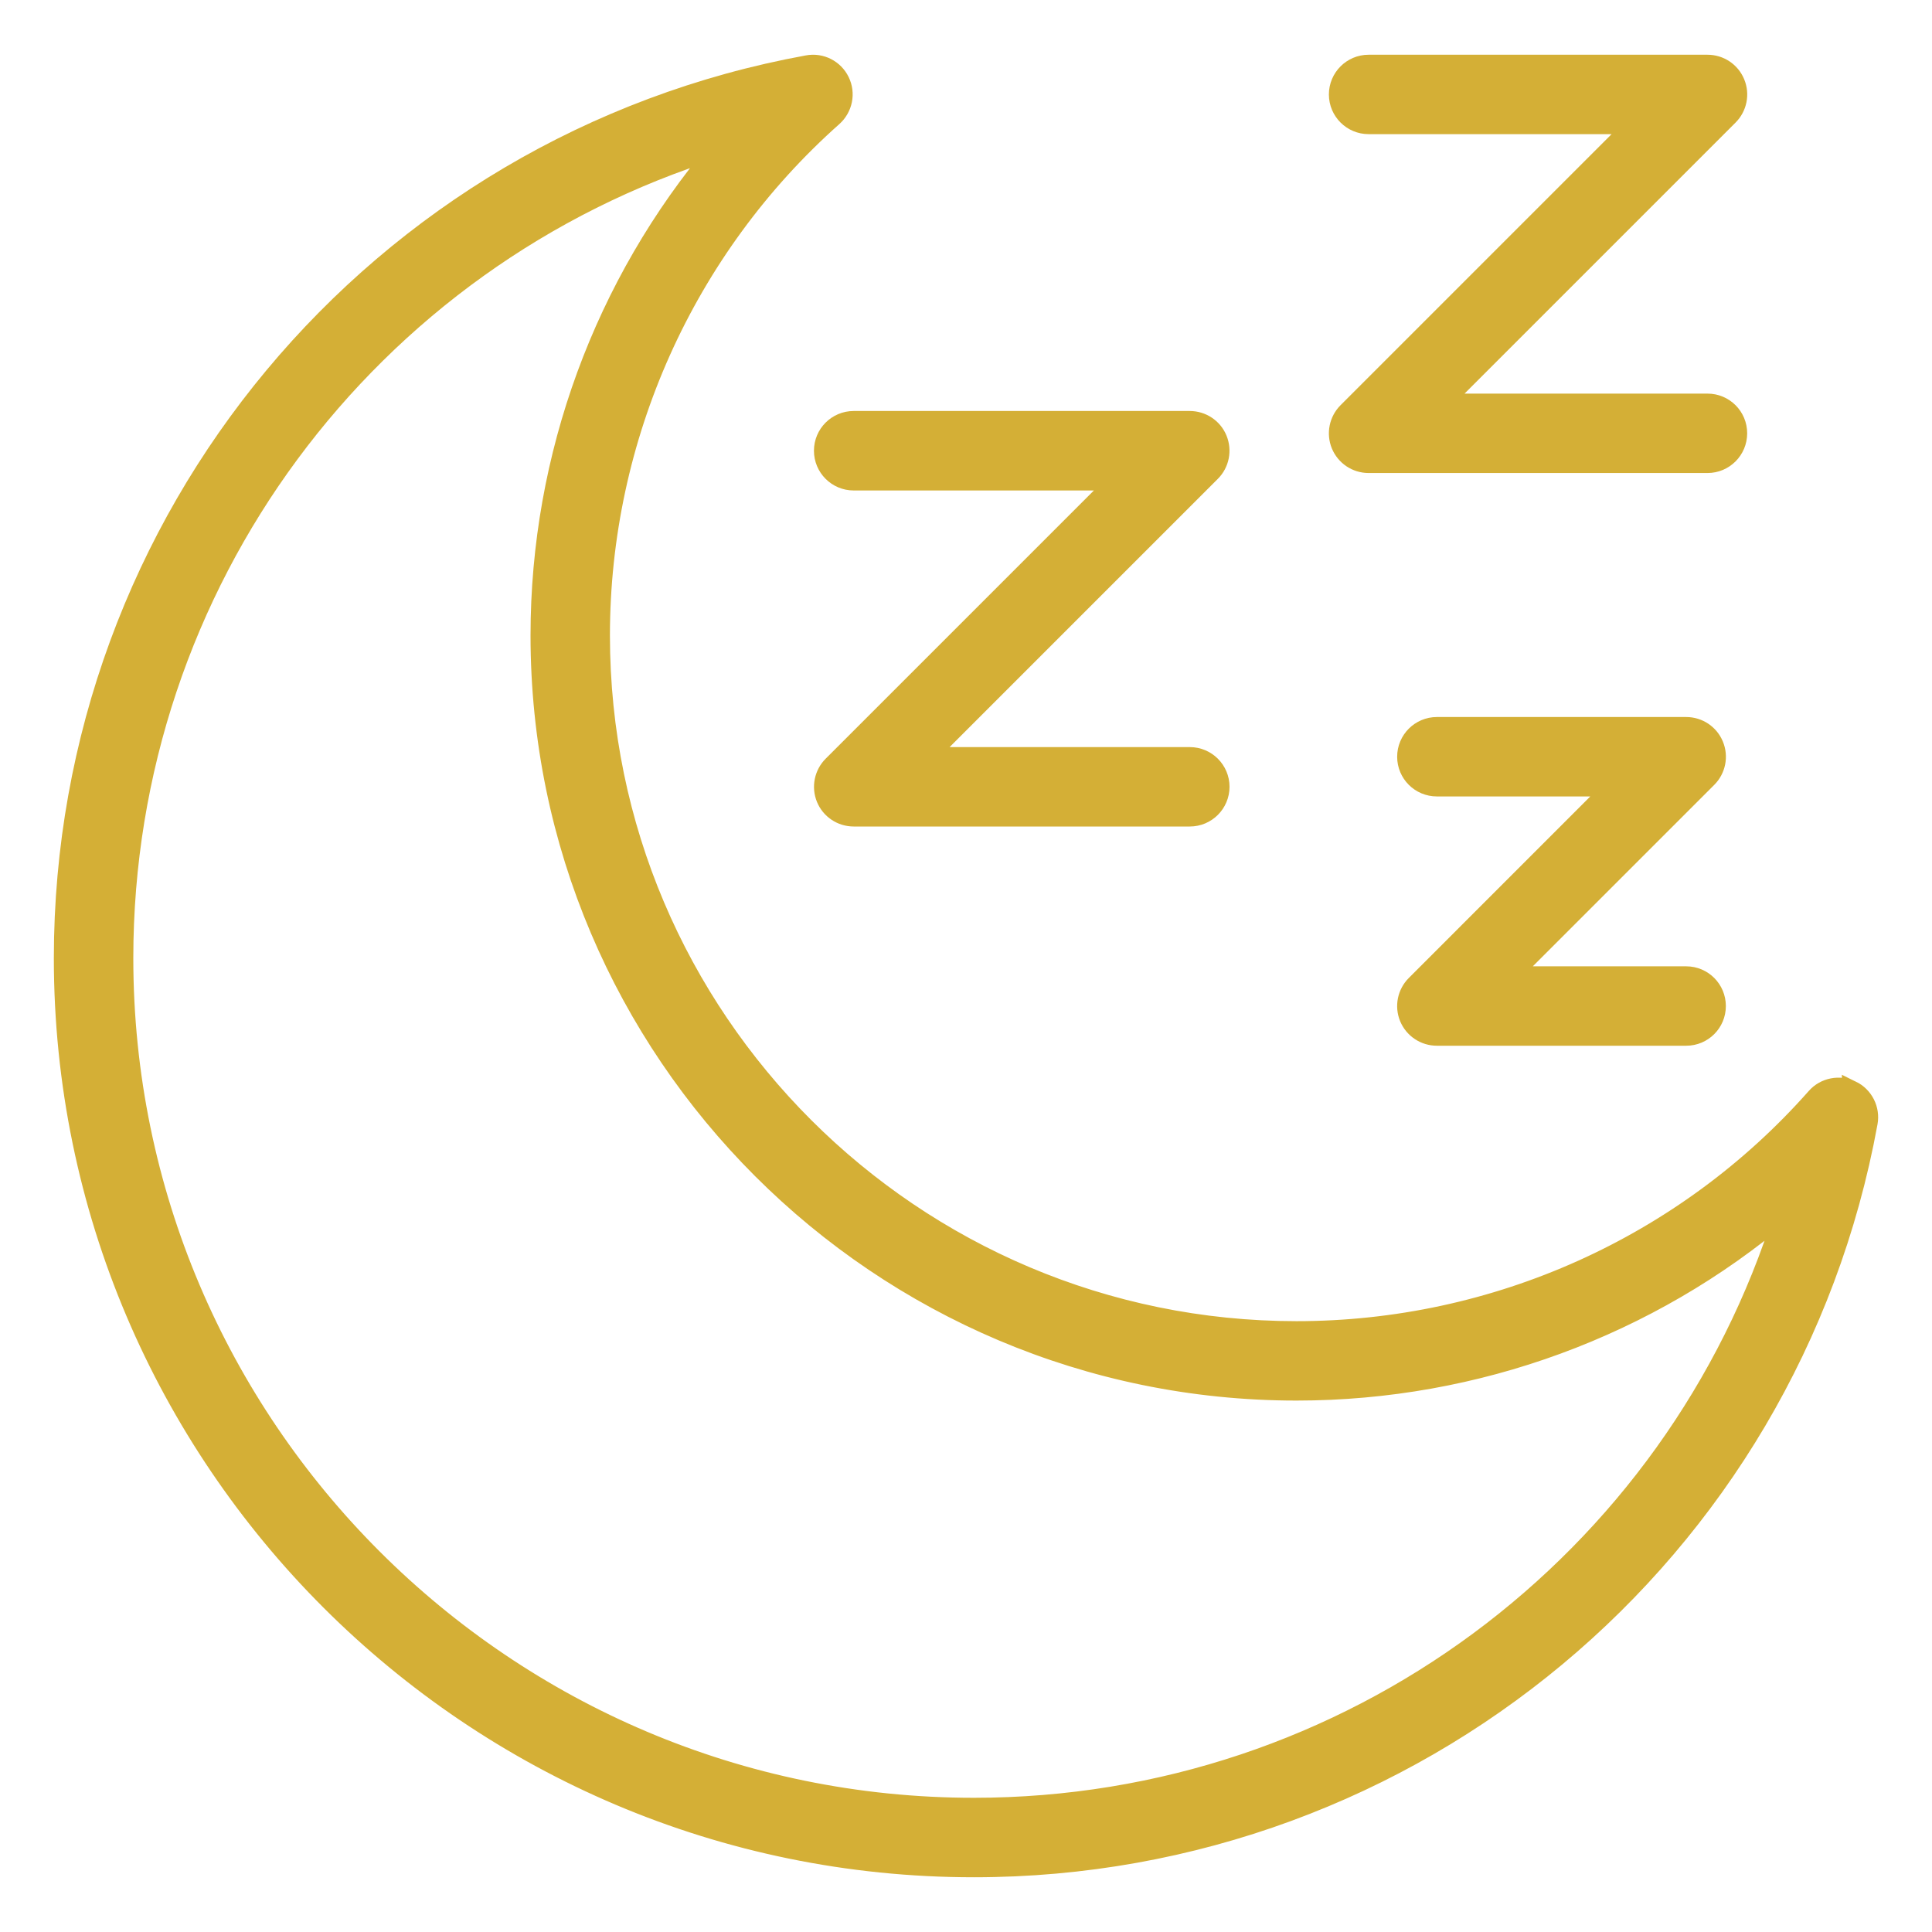
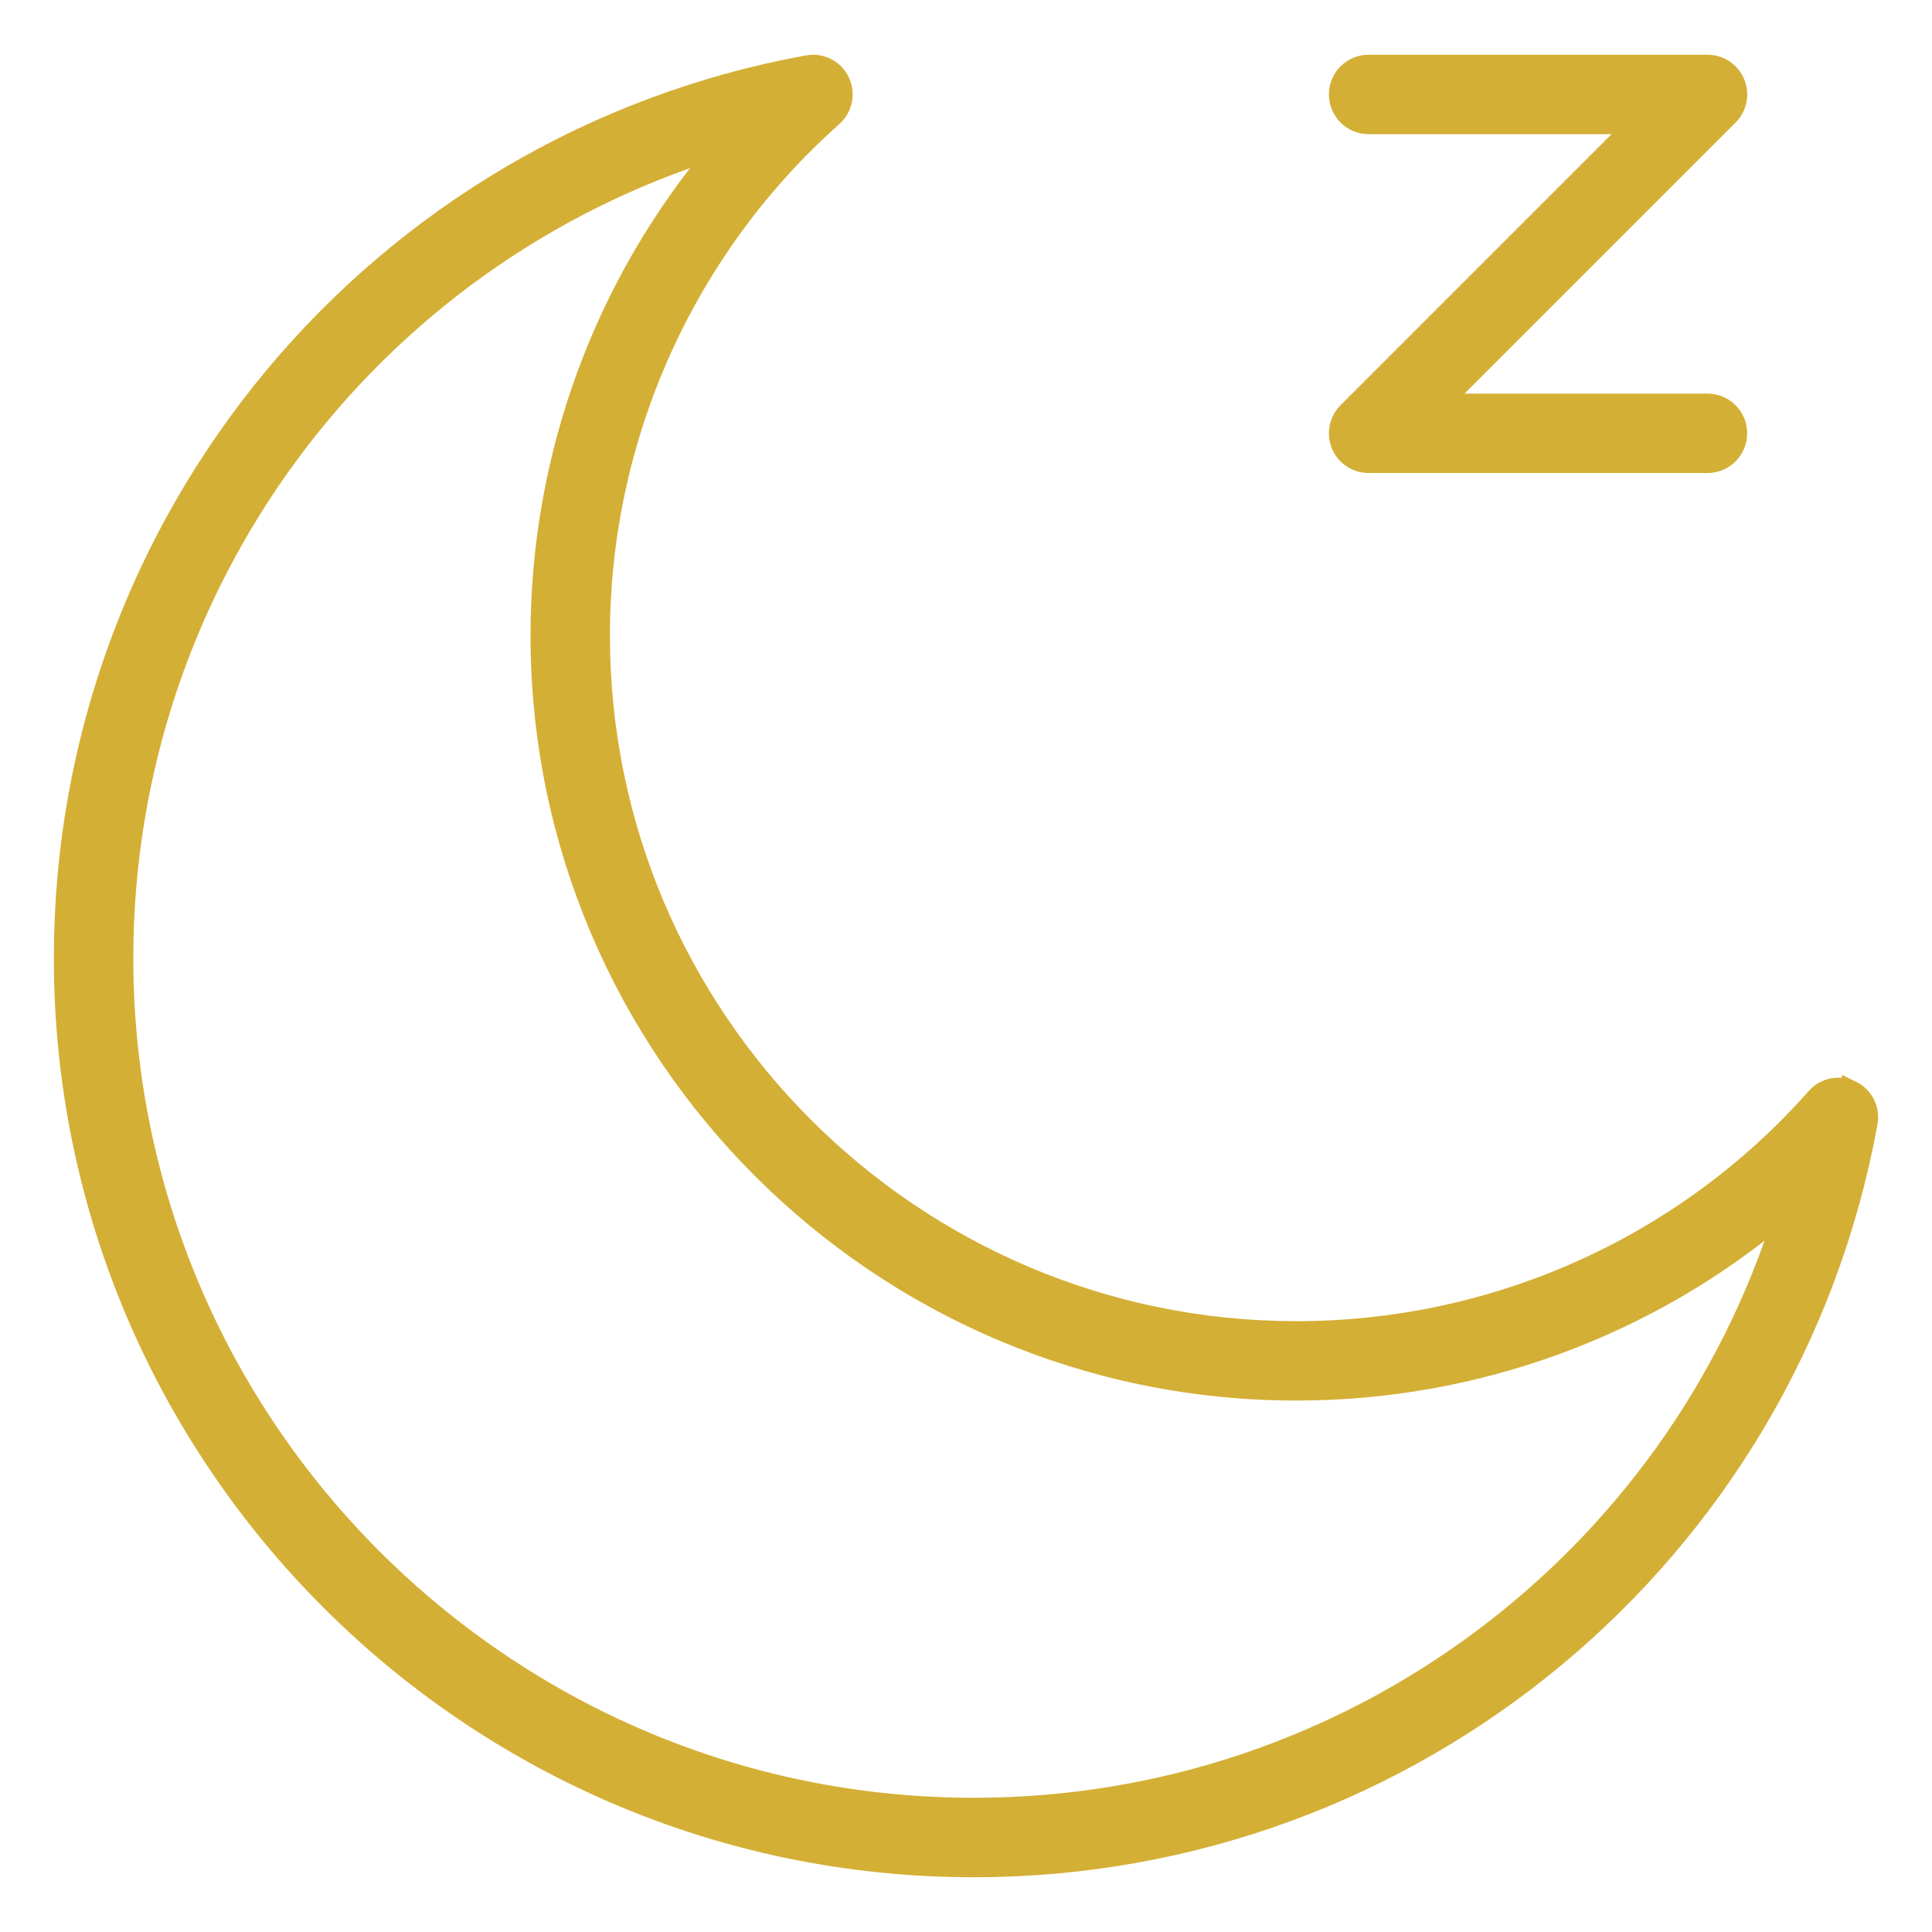
<svg xmlns="http://www.w3.org/2000/svg" fill="none" viewBox="0 0 30 30" height="30" width="30">
  <path stroke-width="0.3" stroke="#D4AF36" fill="#D4AF36" d="M28.751 16.93C28.564 16.84 28.335 16.884 28.198 17.041C26.162 19.344 23.223 20.665 20.133 20.665C14.171 20.665 9.321 15.821 9.321 9.868C9.321 6.791 10.637 3.856 12.933 1.815C13.089 1.676 13.135 1.45 13.043 1.262C12.952 1.074 12.746 0.969 12.54 1.008C5.846 2.229 0.986 8.063 0.986 14.878C0.986 22.665 7.327 29 15.122 29C21.943 29 27.783 24.136 29.006 17.433C29.044 17.227 28.94 17.021 28.751 16.929L28.751 16.93ZM15.122 28.066C7.842 28.066 1.92 22.15 1.92 14.878C1.92 9.054 5.718 3.999 11.153 2.307C9.379 4.405 8.388 7.083 8.388 9.867C8.388 16.335 13.656 21.598 20.133 21.598C22.926 21.598 25.608 20.604 27.704 18.827C26.009 24.265 20.949 28.066 15.122 28.066Z" />
-   <path stroke-width="0.3" stroke="#D4AF36" fill="#D4AF36" d="M12.825 12.396C12.897 12.571 13.068 12.684 13.257 12.684H18.475C18.733 12.684 18.942 12.475 18.942 12.217C18.942 11.96 18.733 11.751 18.475 11.751H14.383L18.805 7.329C18.938 7.196 18.978 6.995 18.906 6.82C18.834 6.645 18.663 6.532 18.474 6.532H13.256C12.998 6.532 12.789 6.741 12.789 6.999C12.789 7.257 12.998 7.466 13.256 7.466H17.348L12.927 11.887C12.794 12.02 12.753 12.221 12.825 12.396Z" />
  <path stroke-width="0.3" stroke="#D4AF36" fill="#D4AF36" d="M26.98 6.728C26.98 6.47 26.772 6.262 26.514 6.262H22.379L26.844 1.797C26.977 1.664 27.018 1.463 26.945 1.288C26.873 1.113 26.703 1 26.514 1H21.252C20.994 1 20.785 1.209 20.785 1.467C20.785 1.724 20.994 1.933 21.252 1.933H25.387L20.922 6.398C20.789 6.531 20.748 6.732 20.82 6.907C20.893 7.082 21.063 7.195 21.252 7.195H26.514C26.772 7.195 26.98 6.986 26.98 6.728Z" />
-   <path stroke-width="0.3" stroke="#D4AF36" fill="#D4AF36" d="M21.88 15.8C21.953 15.975 22.123 16.088 22.312 16.088H26.183C26.441 16.088 26.649 15.88 26.649 15.622C26.649 15.364 26.441 15.155 26.183 15.155H23.439L26.513 12.081C26.646 11.948 26.687 11.747 26.614 11.572C26.542 11.397 26.372 11.284 26.183 11.284H22.312C22.054 11.284 21.845 11.493 21.845 11.751C21.845 12.009 22.054 12.217 22.312 12.217H25.056L21.982 15.292C21.849 15.425 21.808 15.625 21.88 15.8Z" />
</svg>